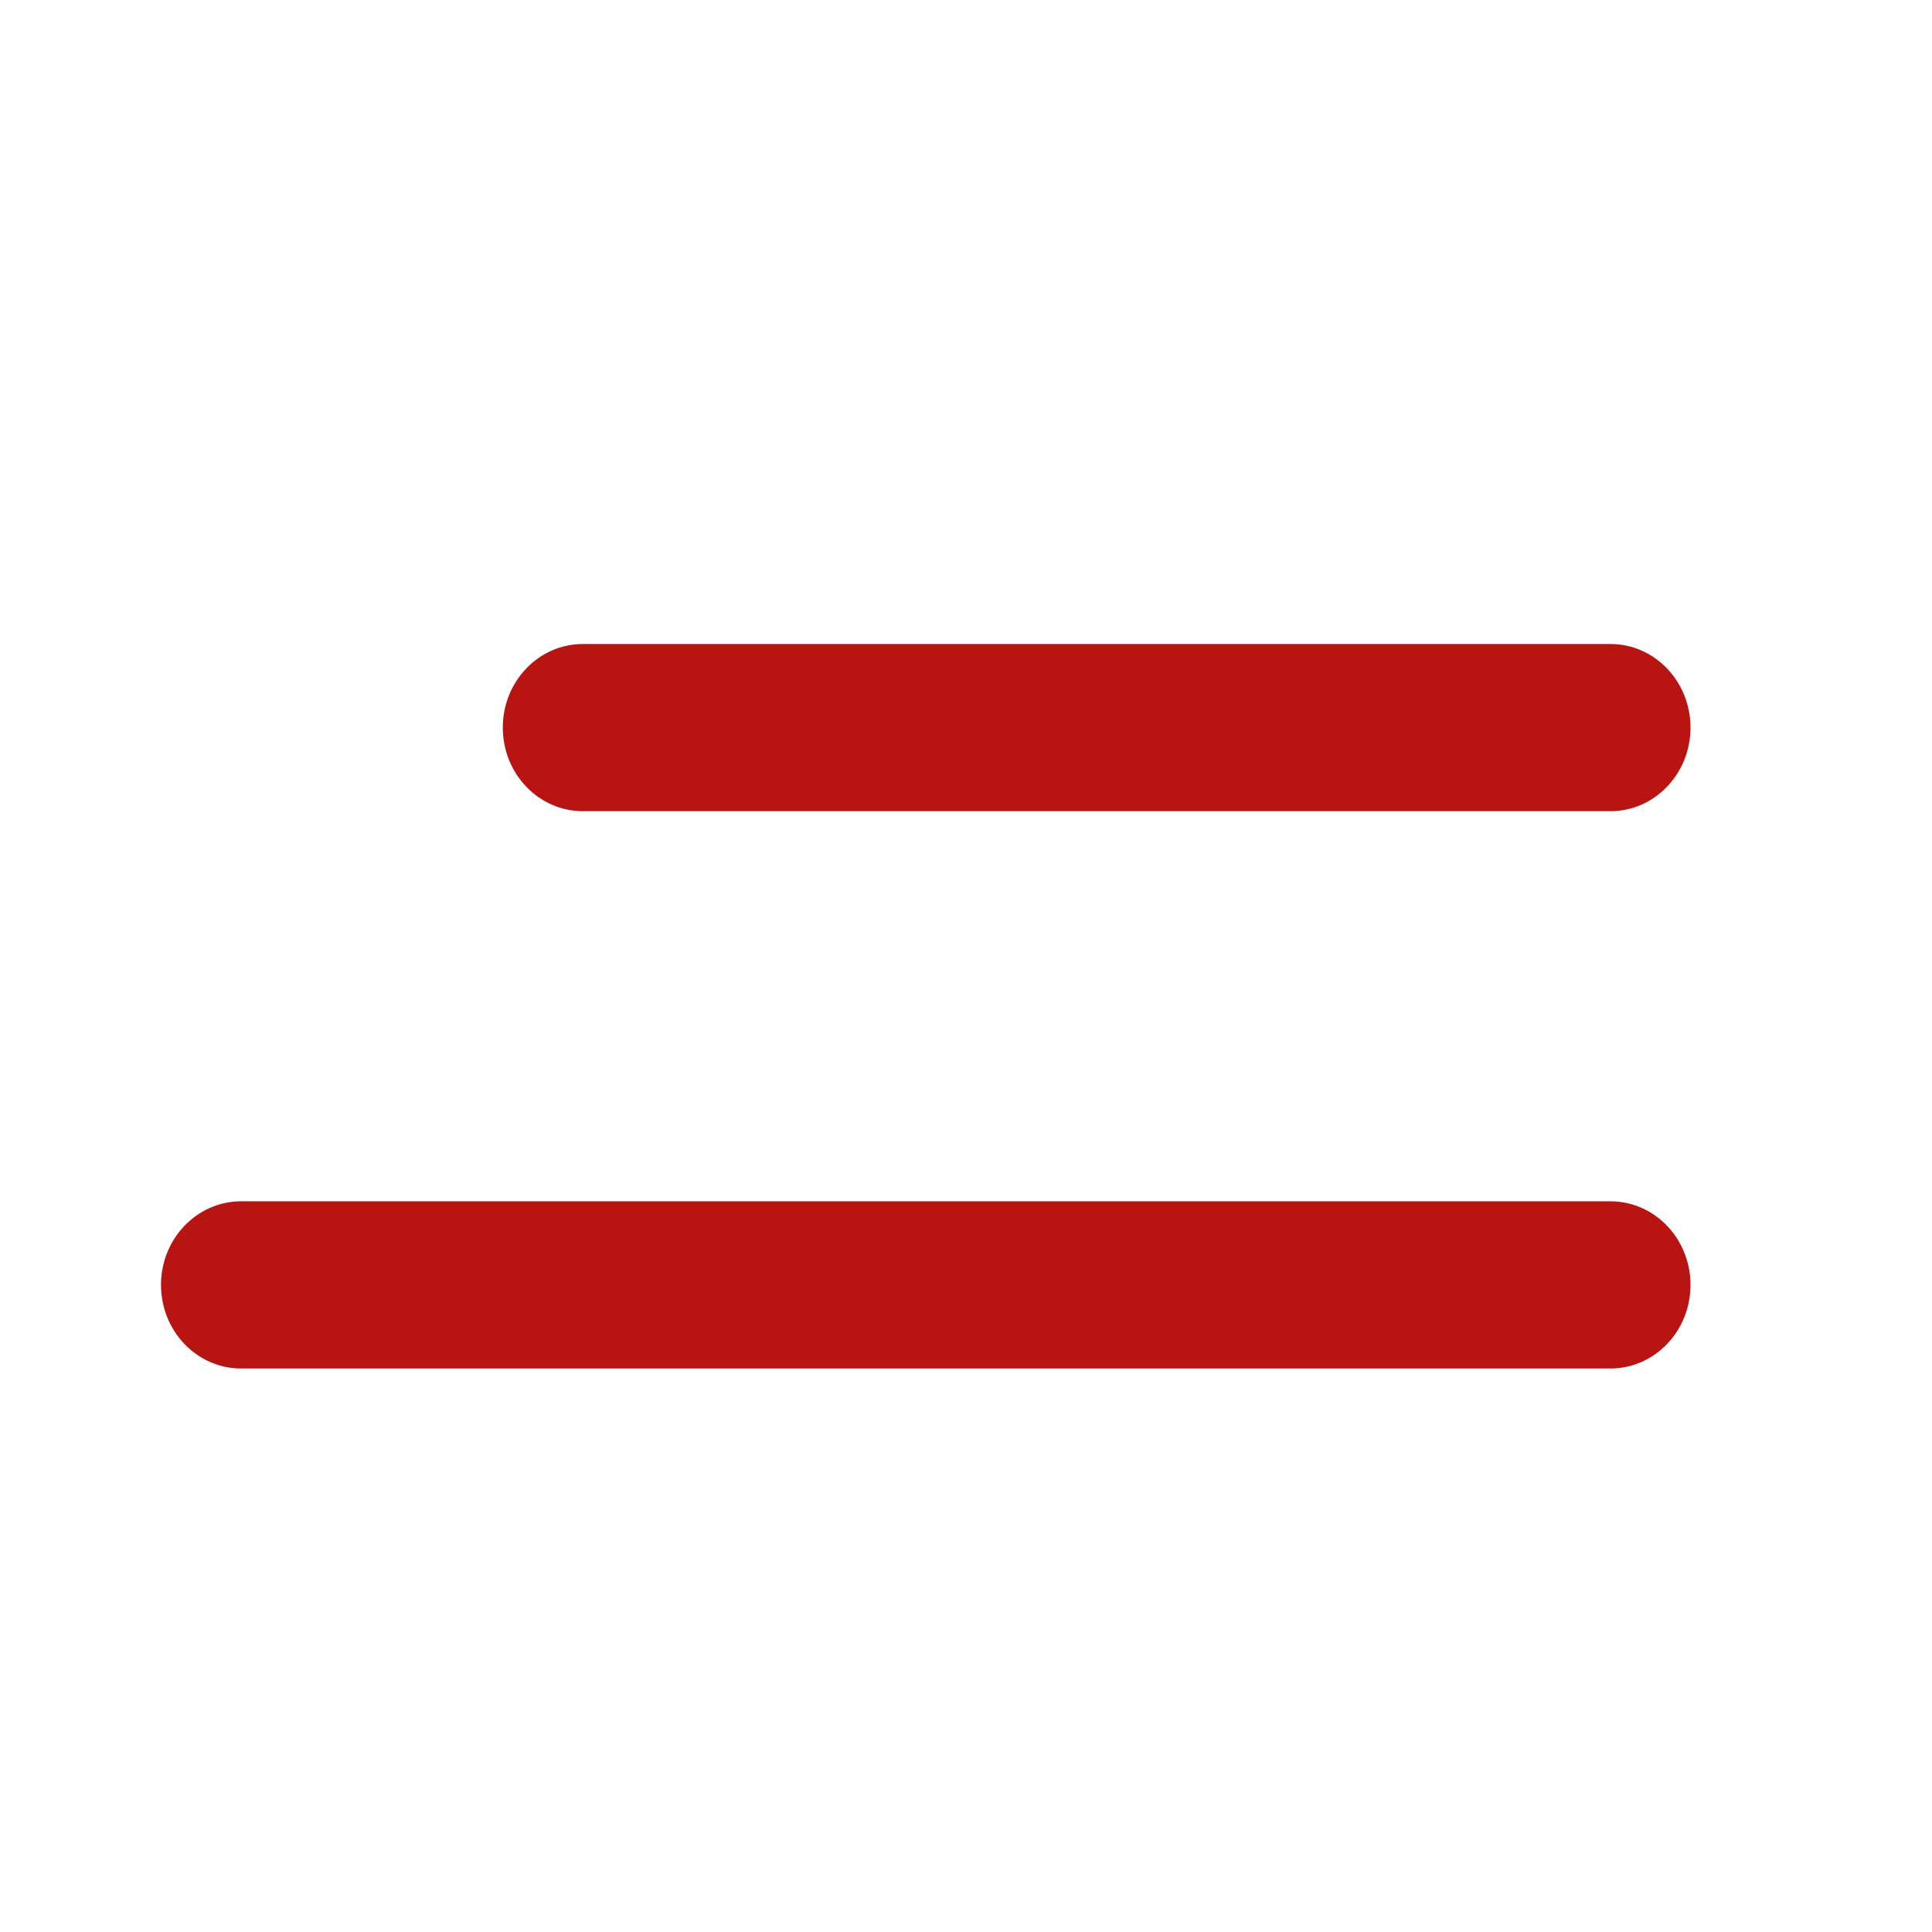
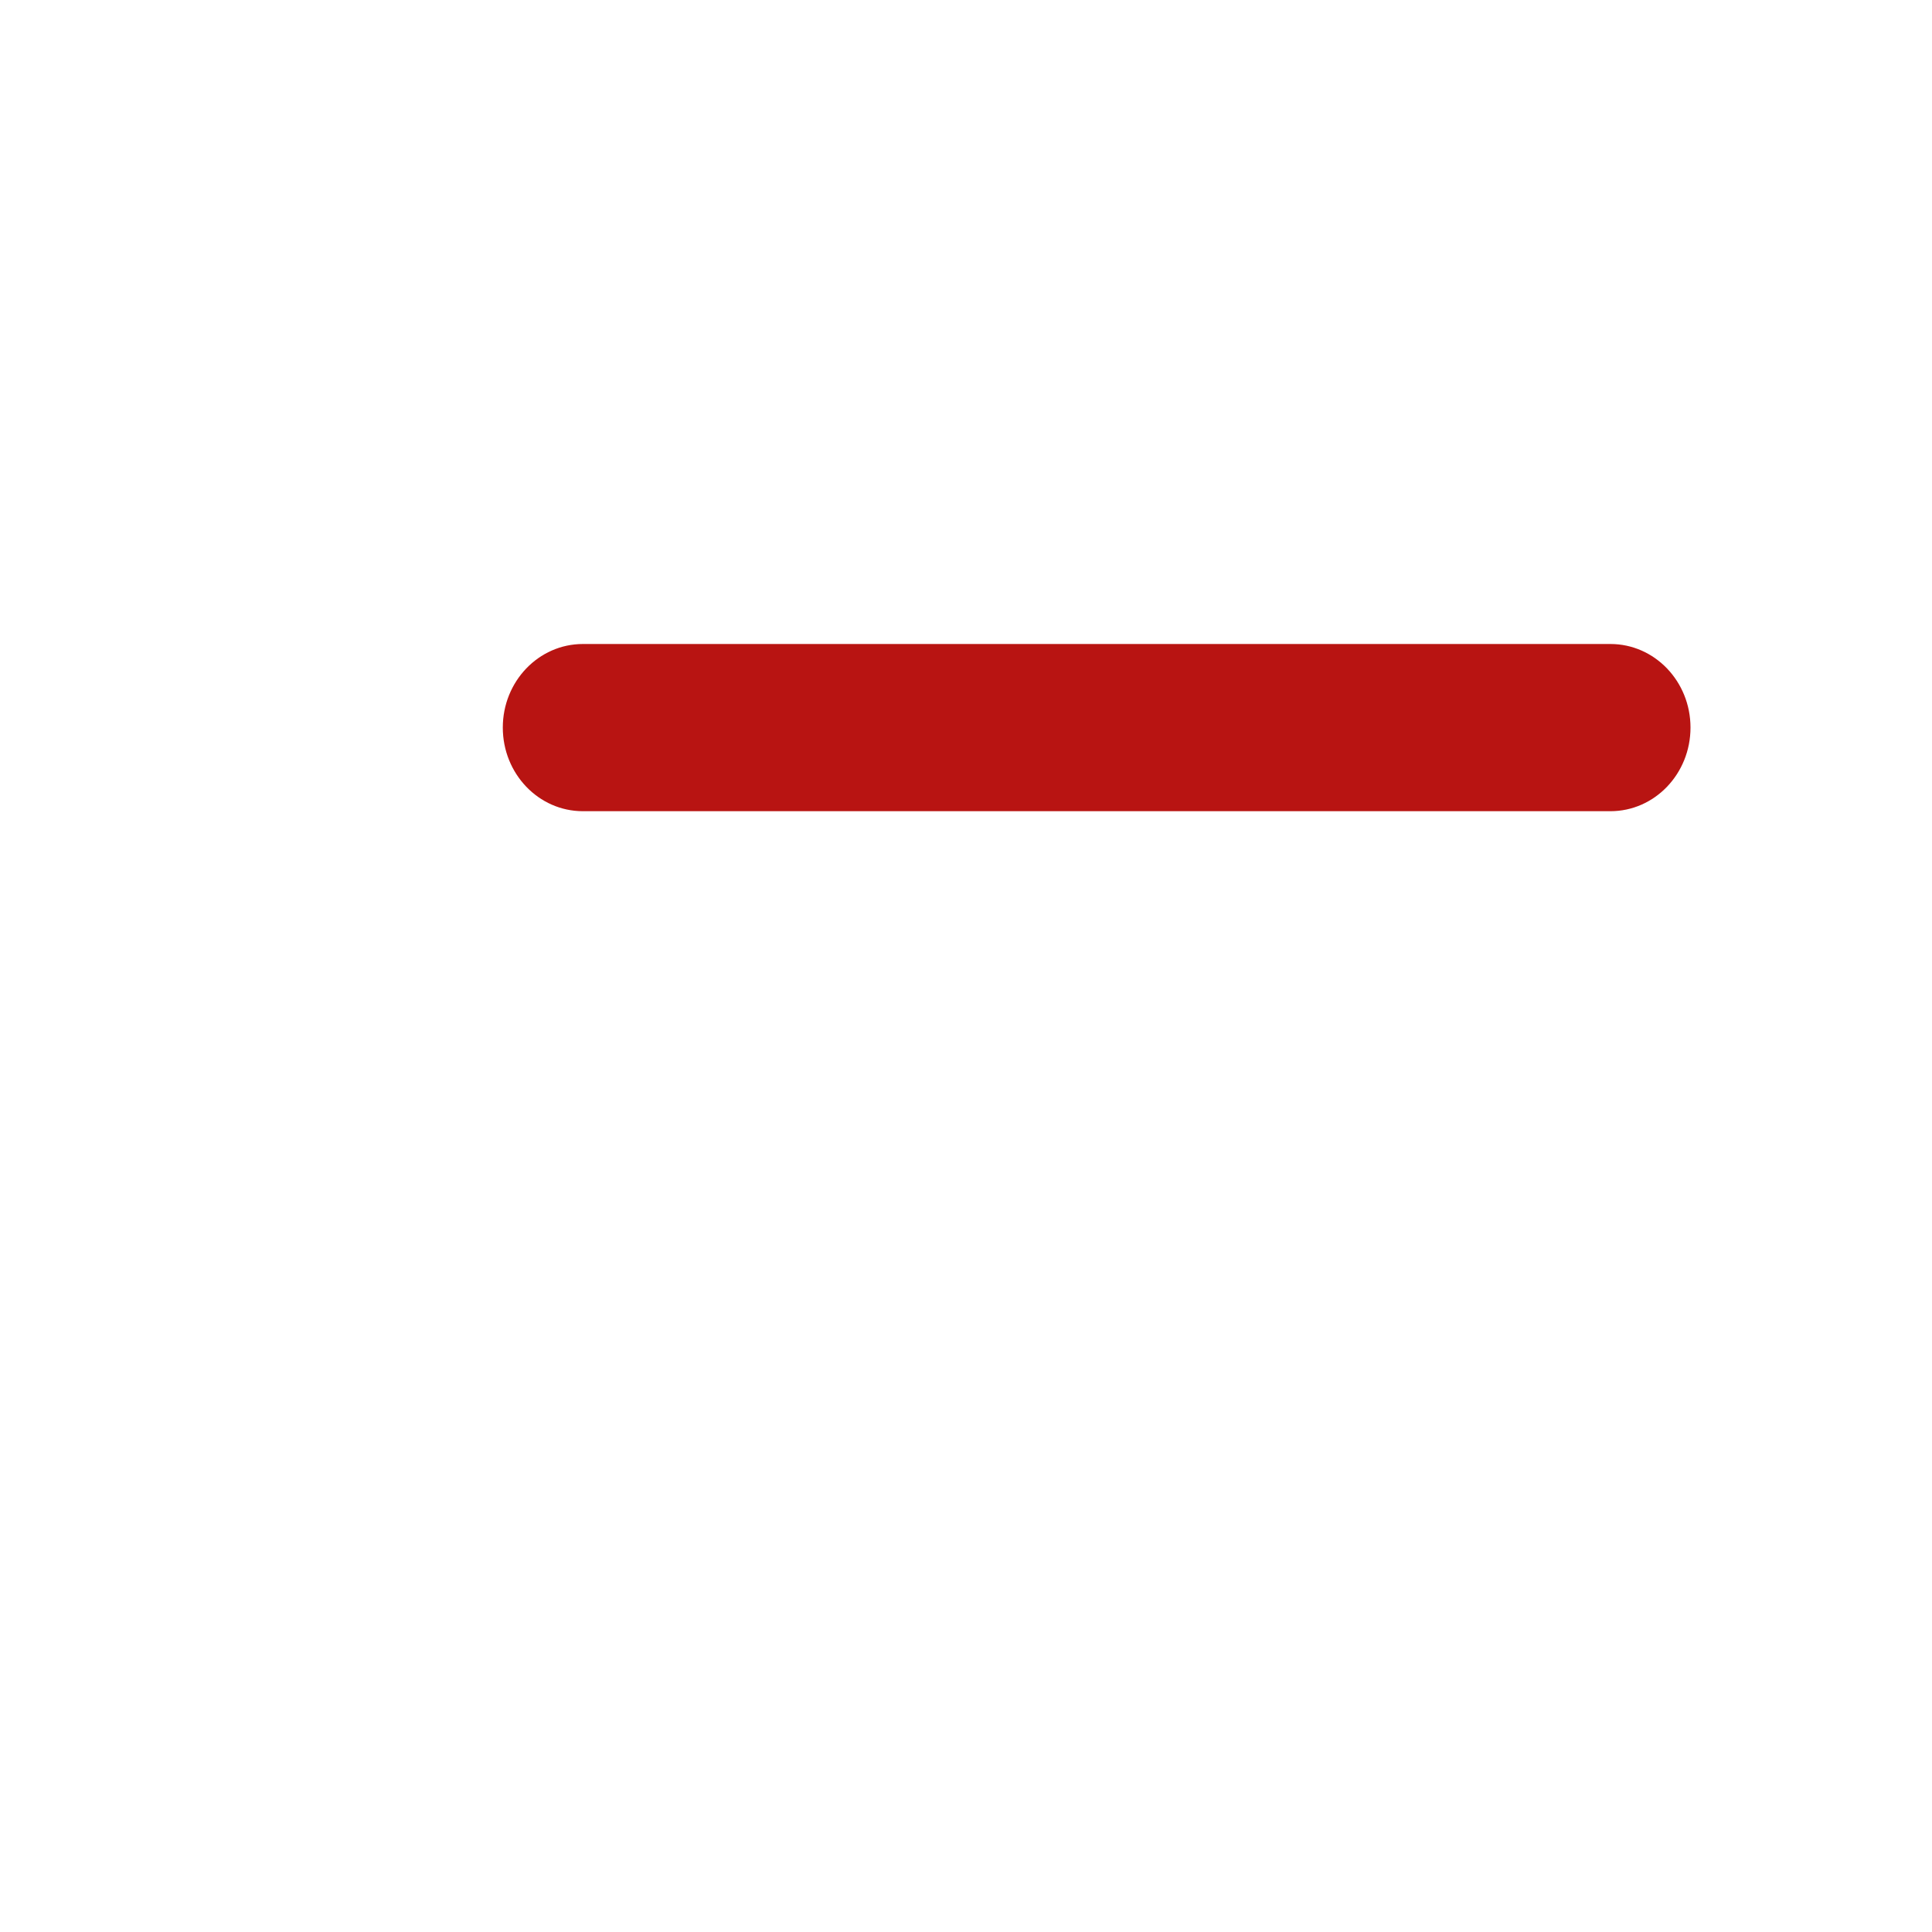
<svg xmlns="http://www.w3.org/2000/svg" width="24" height="24" viewBox="0 0 24 24" fill="none">
  <path d="M7.241 10.077H20.005C20.555 10.077 21 9.612 21 9.038C21 8.465 20.555 8 20.005 8H7.241C6.691 8 6.246 8.465 6.246 9.038C6.246 9.612 6.691 10.077 7.241 10.077Z" fill="#B81412" />
-   <path d="M20.005 14.923H2.995C2.446 14.923 2 15.388 2 15.961C2 16.535 2.446 17 2.995 17H20.005C20.555 17 21 16.535 21 15.961C21 15.388 20.555 14.923 20.005 14.923Z" fill="#B81412" />
</svg>